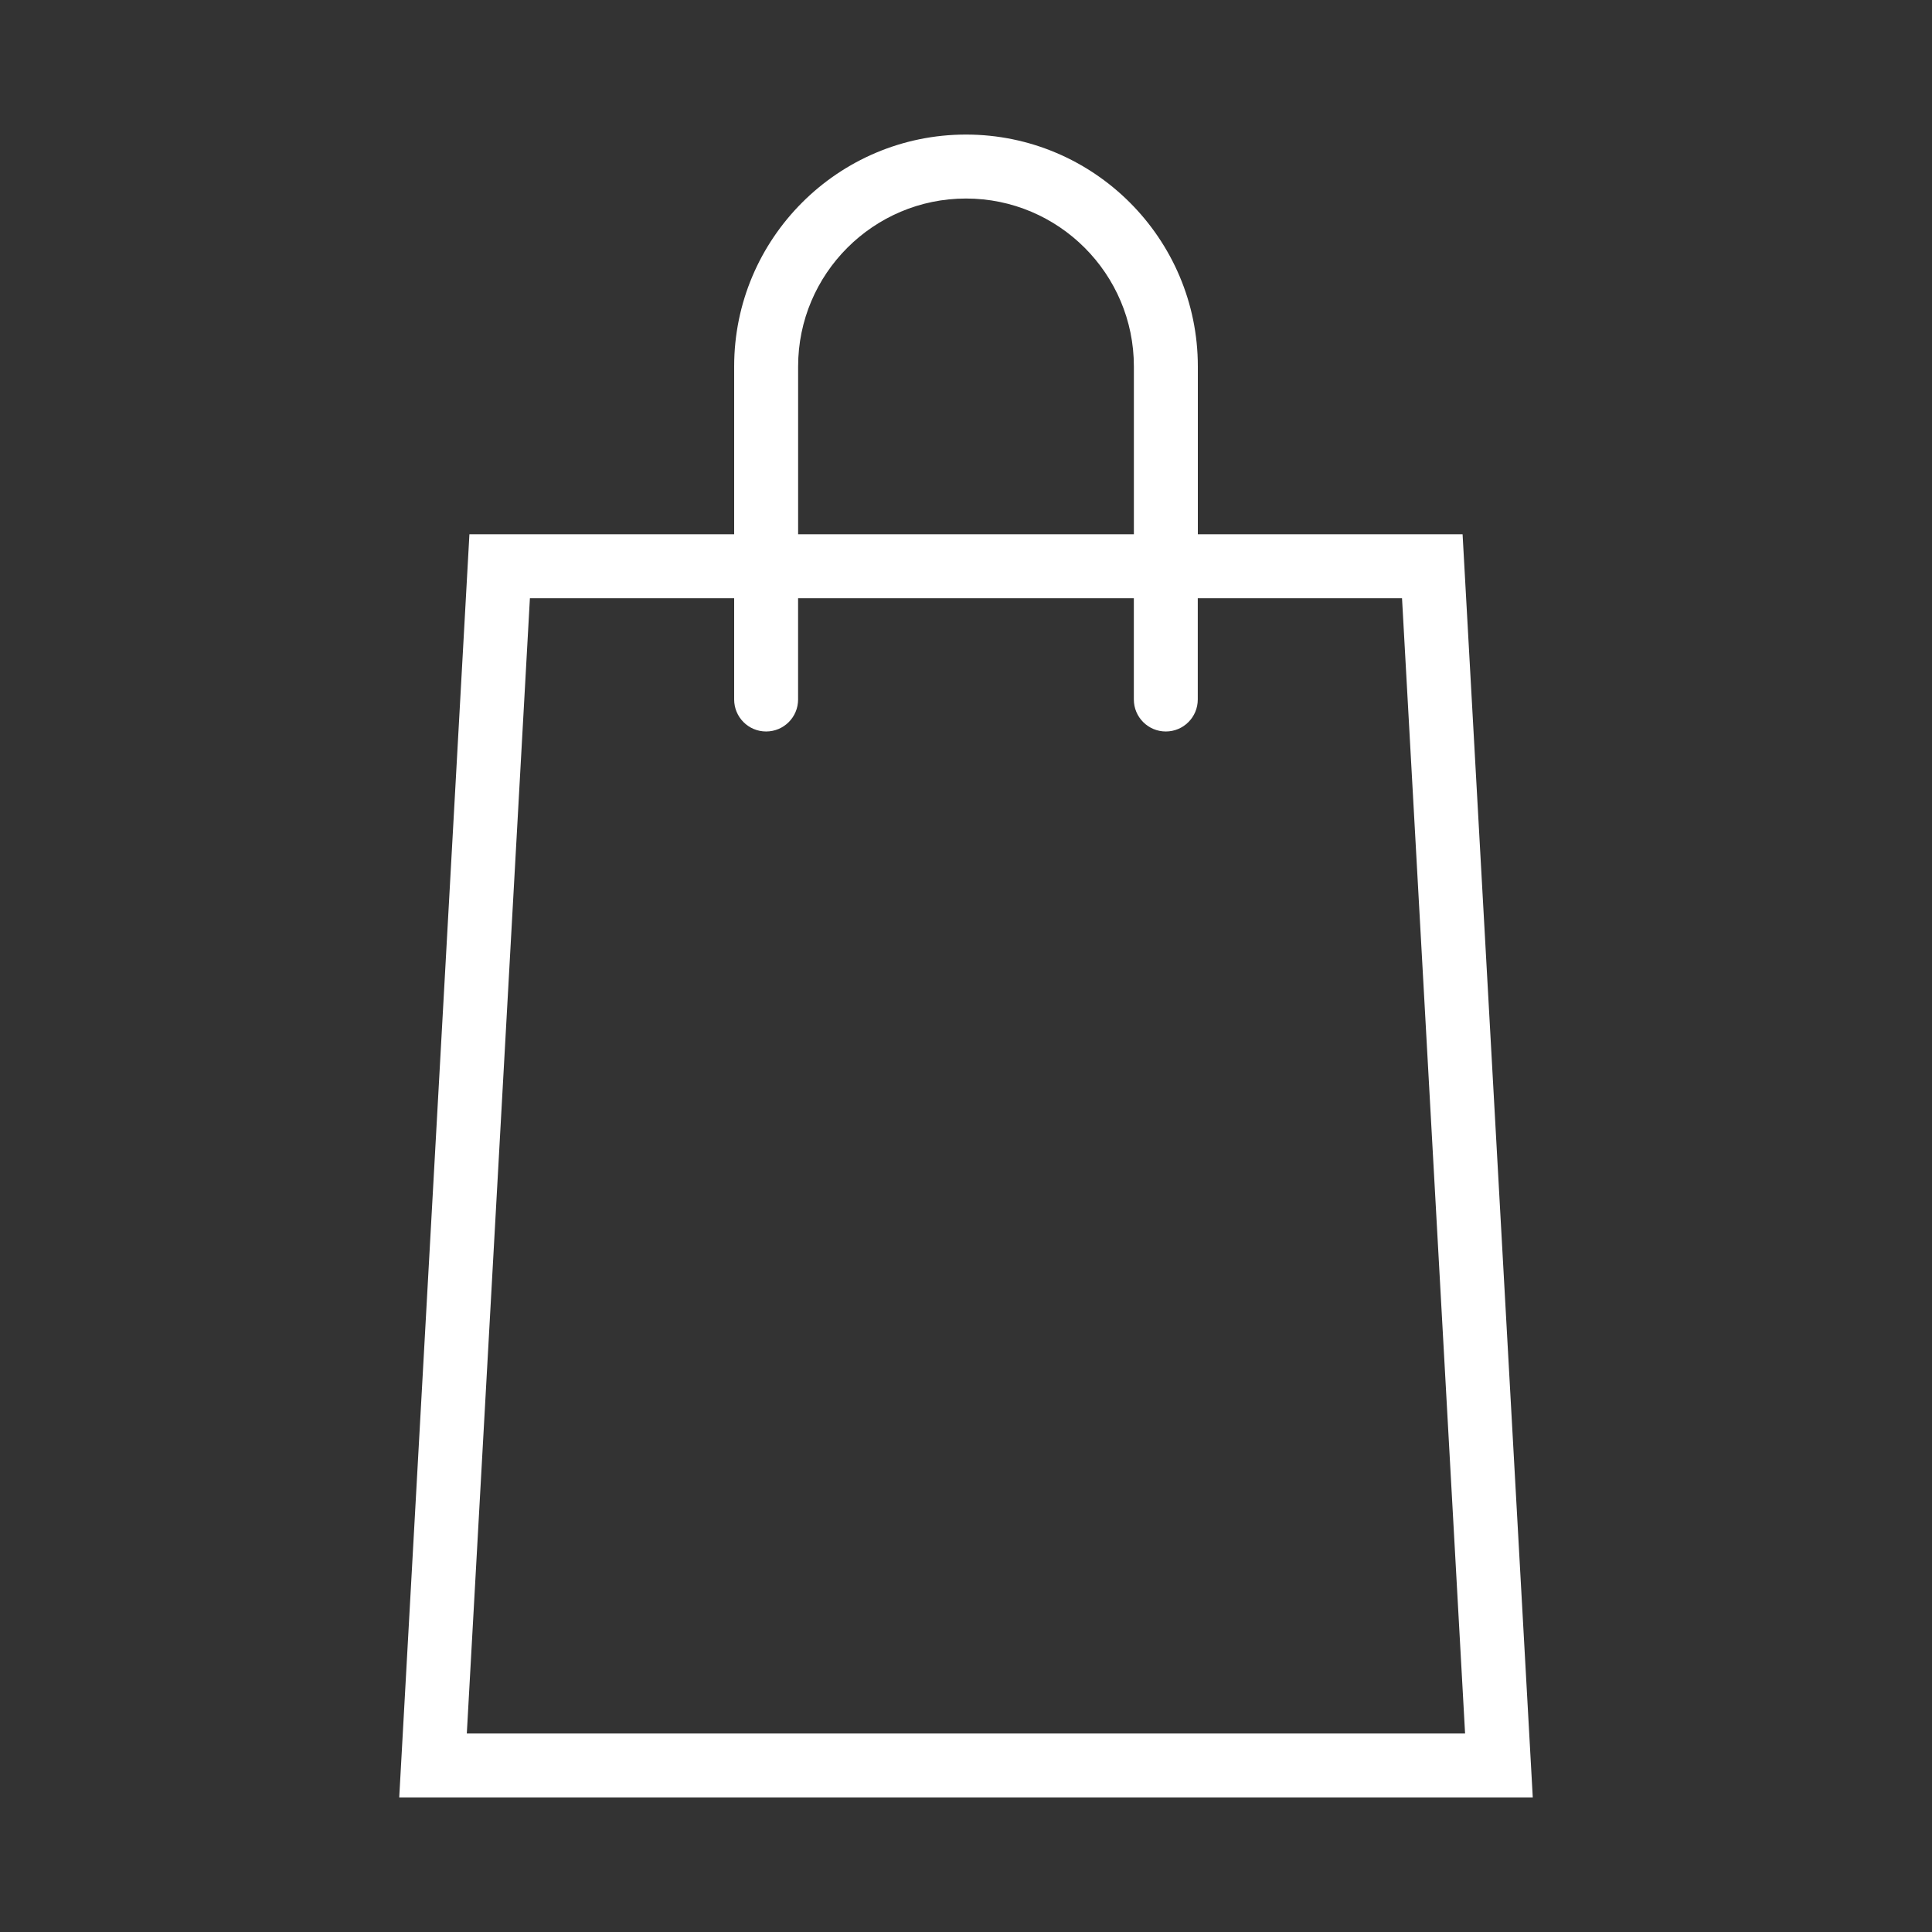
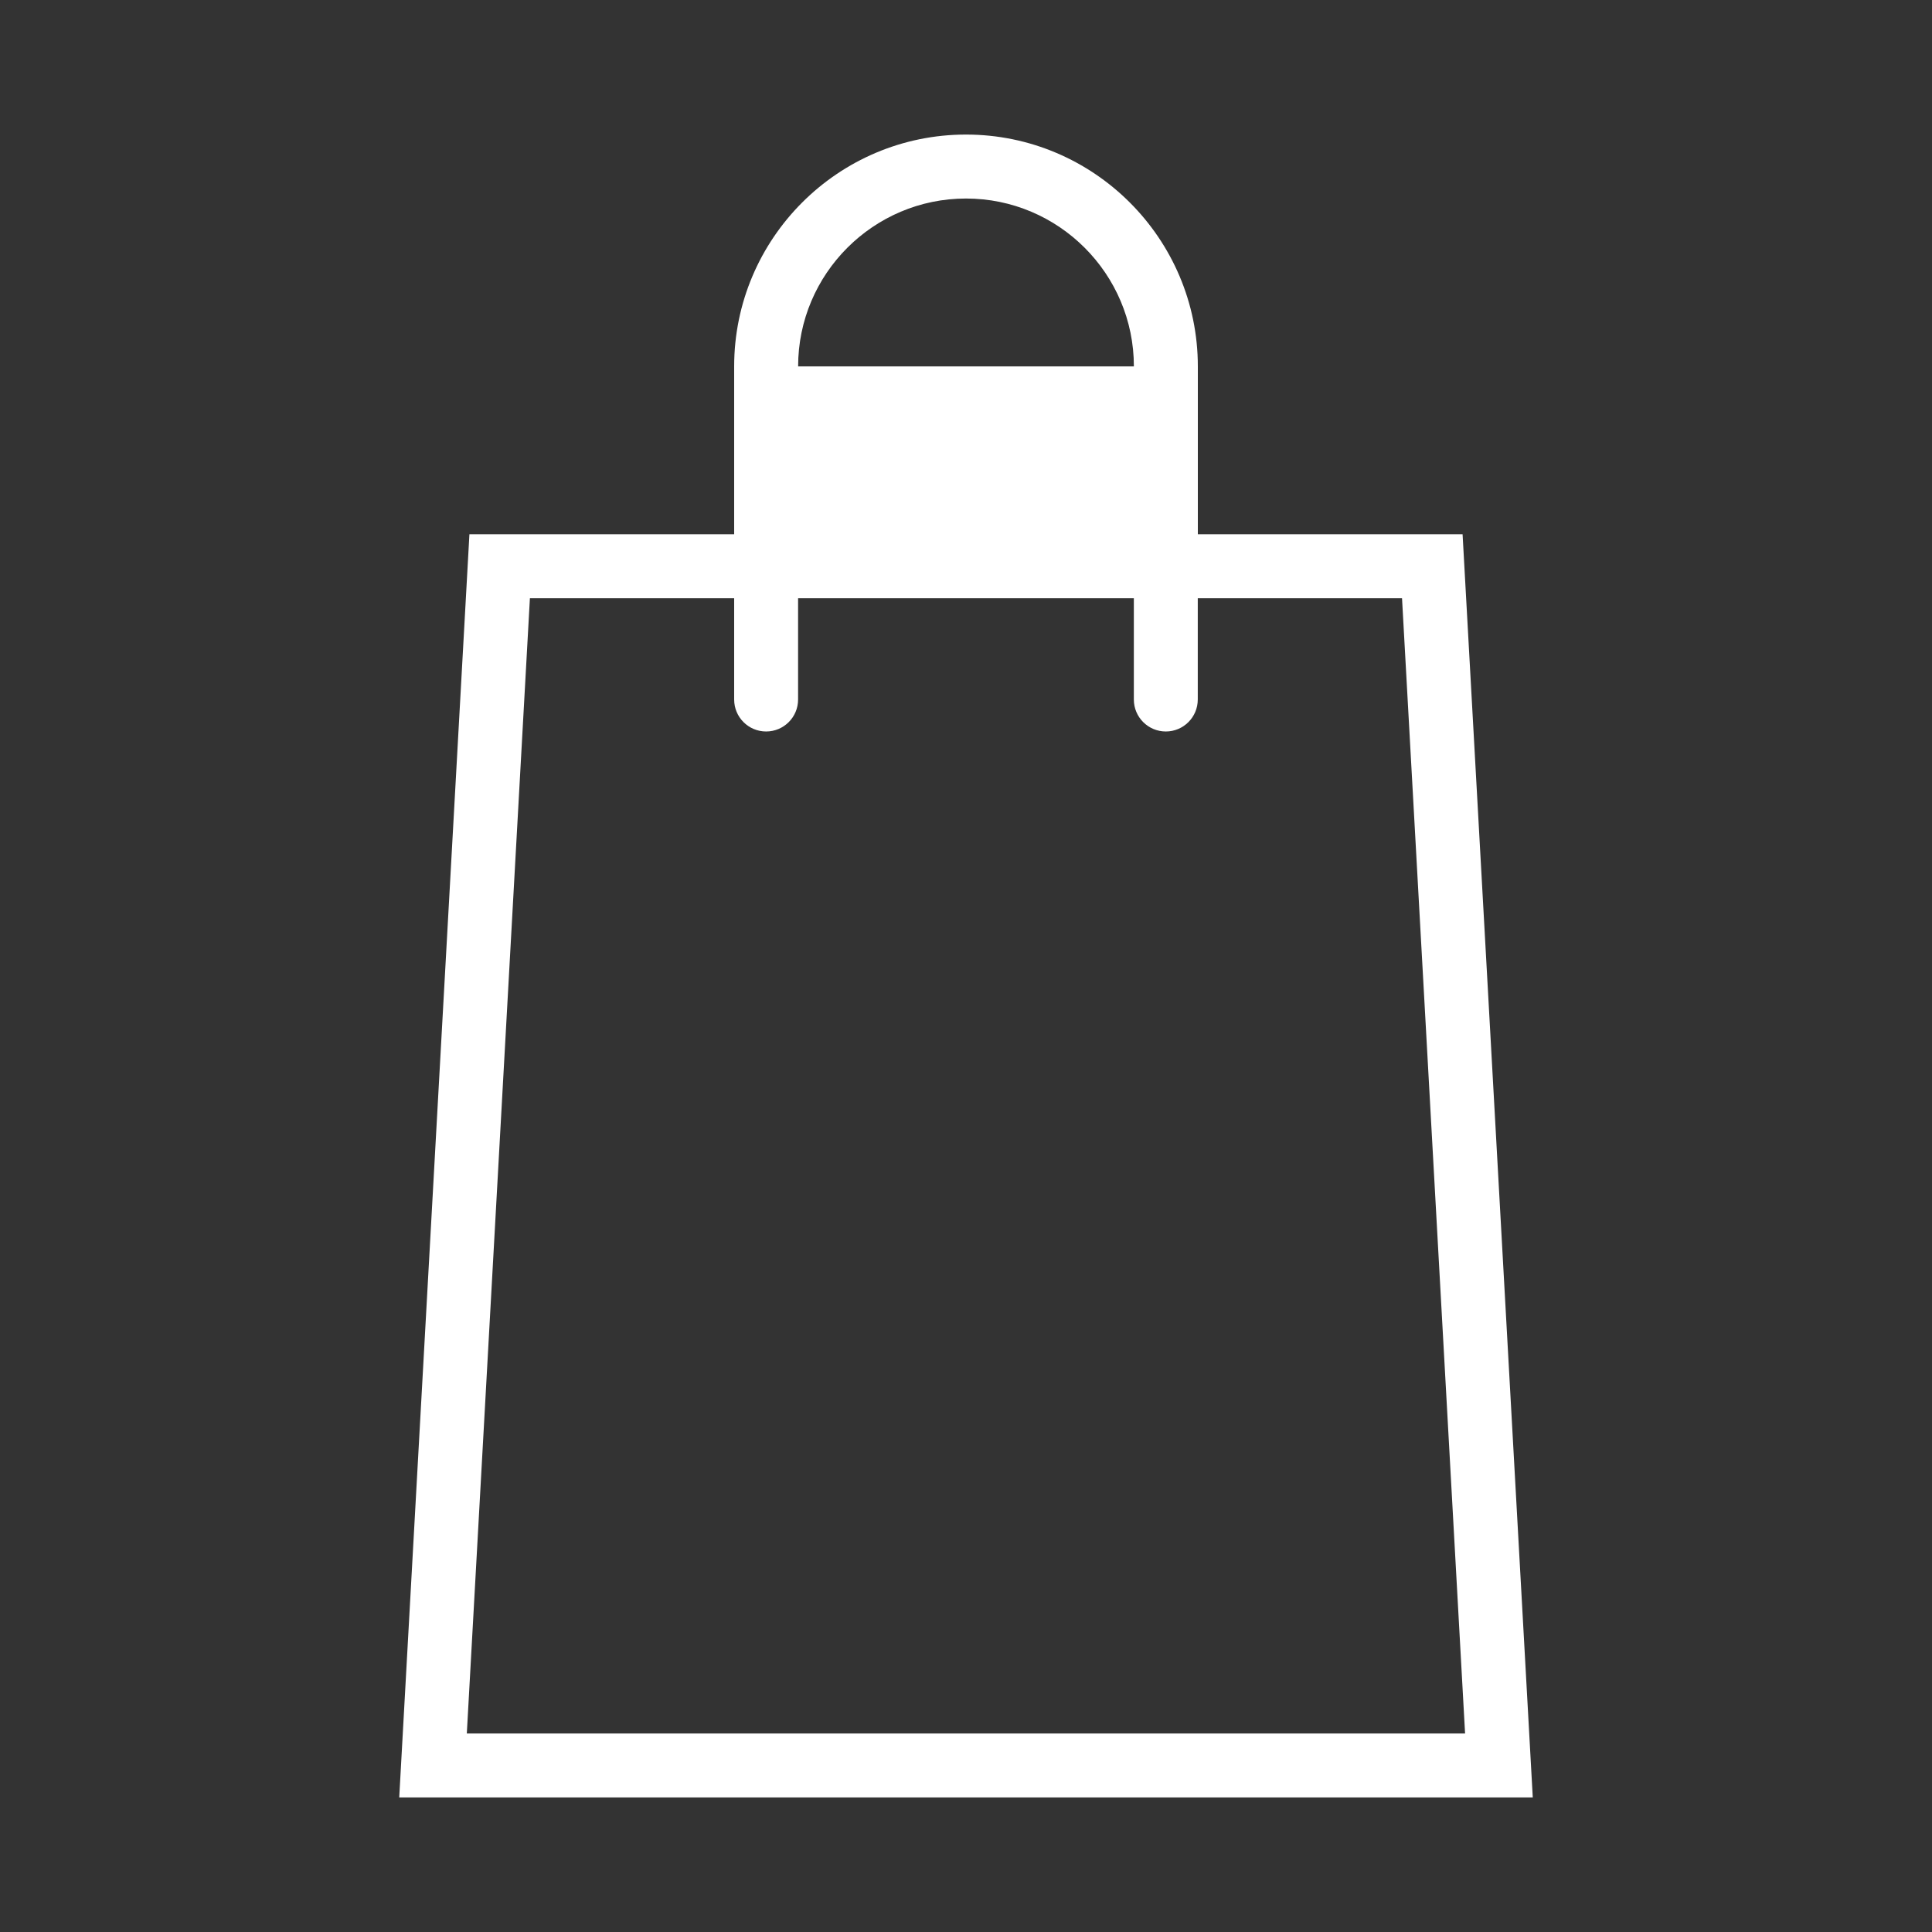
<svg xmlns="http://www.w3.org/2000/svg" version="1.1" id="Layer_1" x="0px" y="0px" viewBox="0 0 512 512" style="enable-background:new 0 0 512 512;" xml:space="preserve">
  <rect x="0" y="0" width="512" height="512" fill="#333333" stroke="none" />
  <style type="text/css">
	.st0{fill:#FFFFFF;}
</style>
-   <path class="st0" d="M387.6,141.59h-70.16V97.1c0-33.88-27.57-61.44-61.44-61.44c-33.88,0-61.44,27.56-61.44,61.44v44.49h-70.16  L105.8,476.34h300.4L387.6,141.59z M211.51,97.1c0-24.53,19.96-44.49,44.49-44.49c24.54,0,44.49,19.96,44.49,44.49v44.49h-88.98  V97.1z M140.43,158.54h54.13v26.84c0,4.68,3.79,8.47,8.47,8.47c4.68,0,8.47-3.79,8.47-8.47v-26.84h88.98v26.84  c0,4.68,3.8,8.47,8.47,8.47s8.47-3.79,8.47-8.47v-26.84h54.13l16.71,300.85H123.71L140.43,158.54L140.43,158.54z" />
+   <path class="st0" d="M387.6,141.59h-70.16V97.1c0-33.88-27.57-61.44-61.44-61.44c-33.88,0-61.44,27.56-61.44,61.44v44.49h-70.16  L105.8,476.34h300.4L387.6,141.59z M211.51,97.1c0-24.53,19.96-44.49,44.49-44.49c24.54,0,44.49,19.96,44.49,44.49v44.49V97.1z M140.43,158.54h54.13v26.84c0,4.68,3.79,8.47,8.47,8.47c4.68,0,8.47-3.79,8.47-8.47v-26.84h88.98v26.84  c0,4.68,3.8,8.47,8.47,8.47s8.47-3.79,8.47-8.47v-26.84h54.13l16.71,300.85H123.71L140.43,158.54L140.43,158.54z" />
</svg>